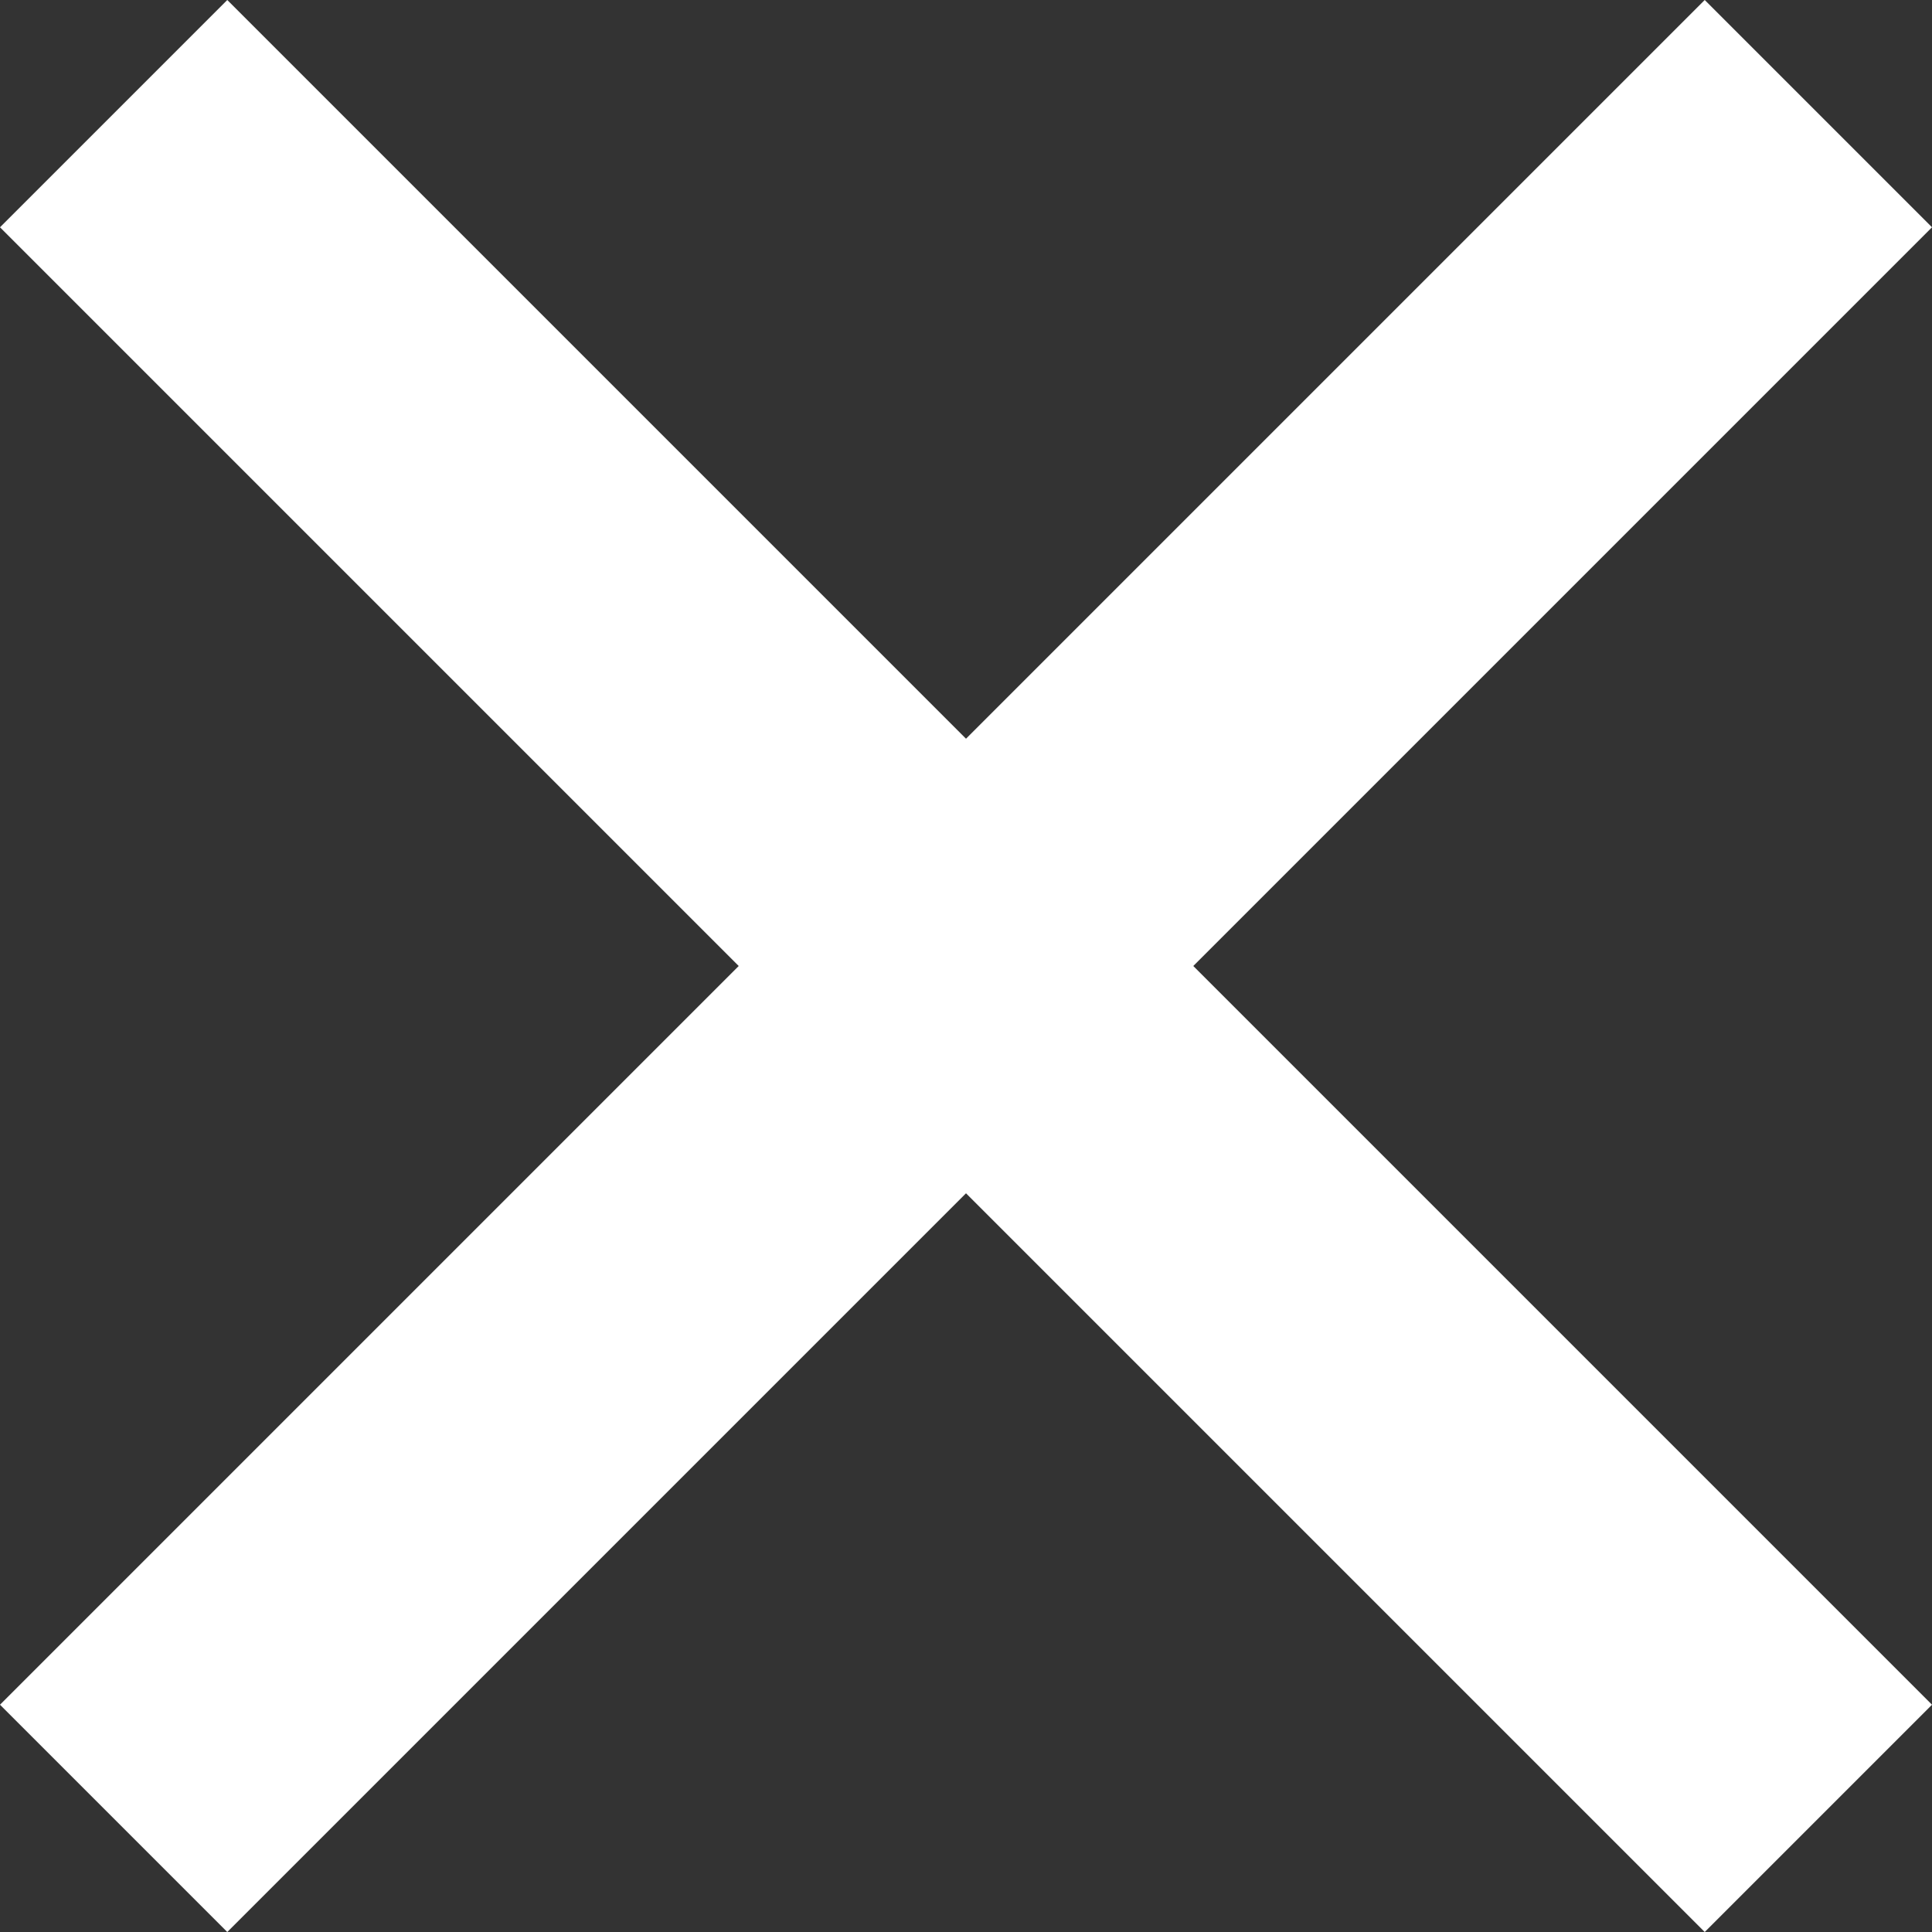
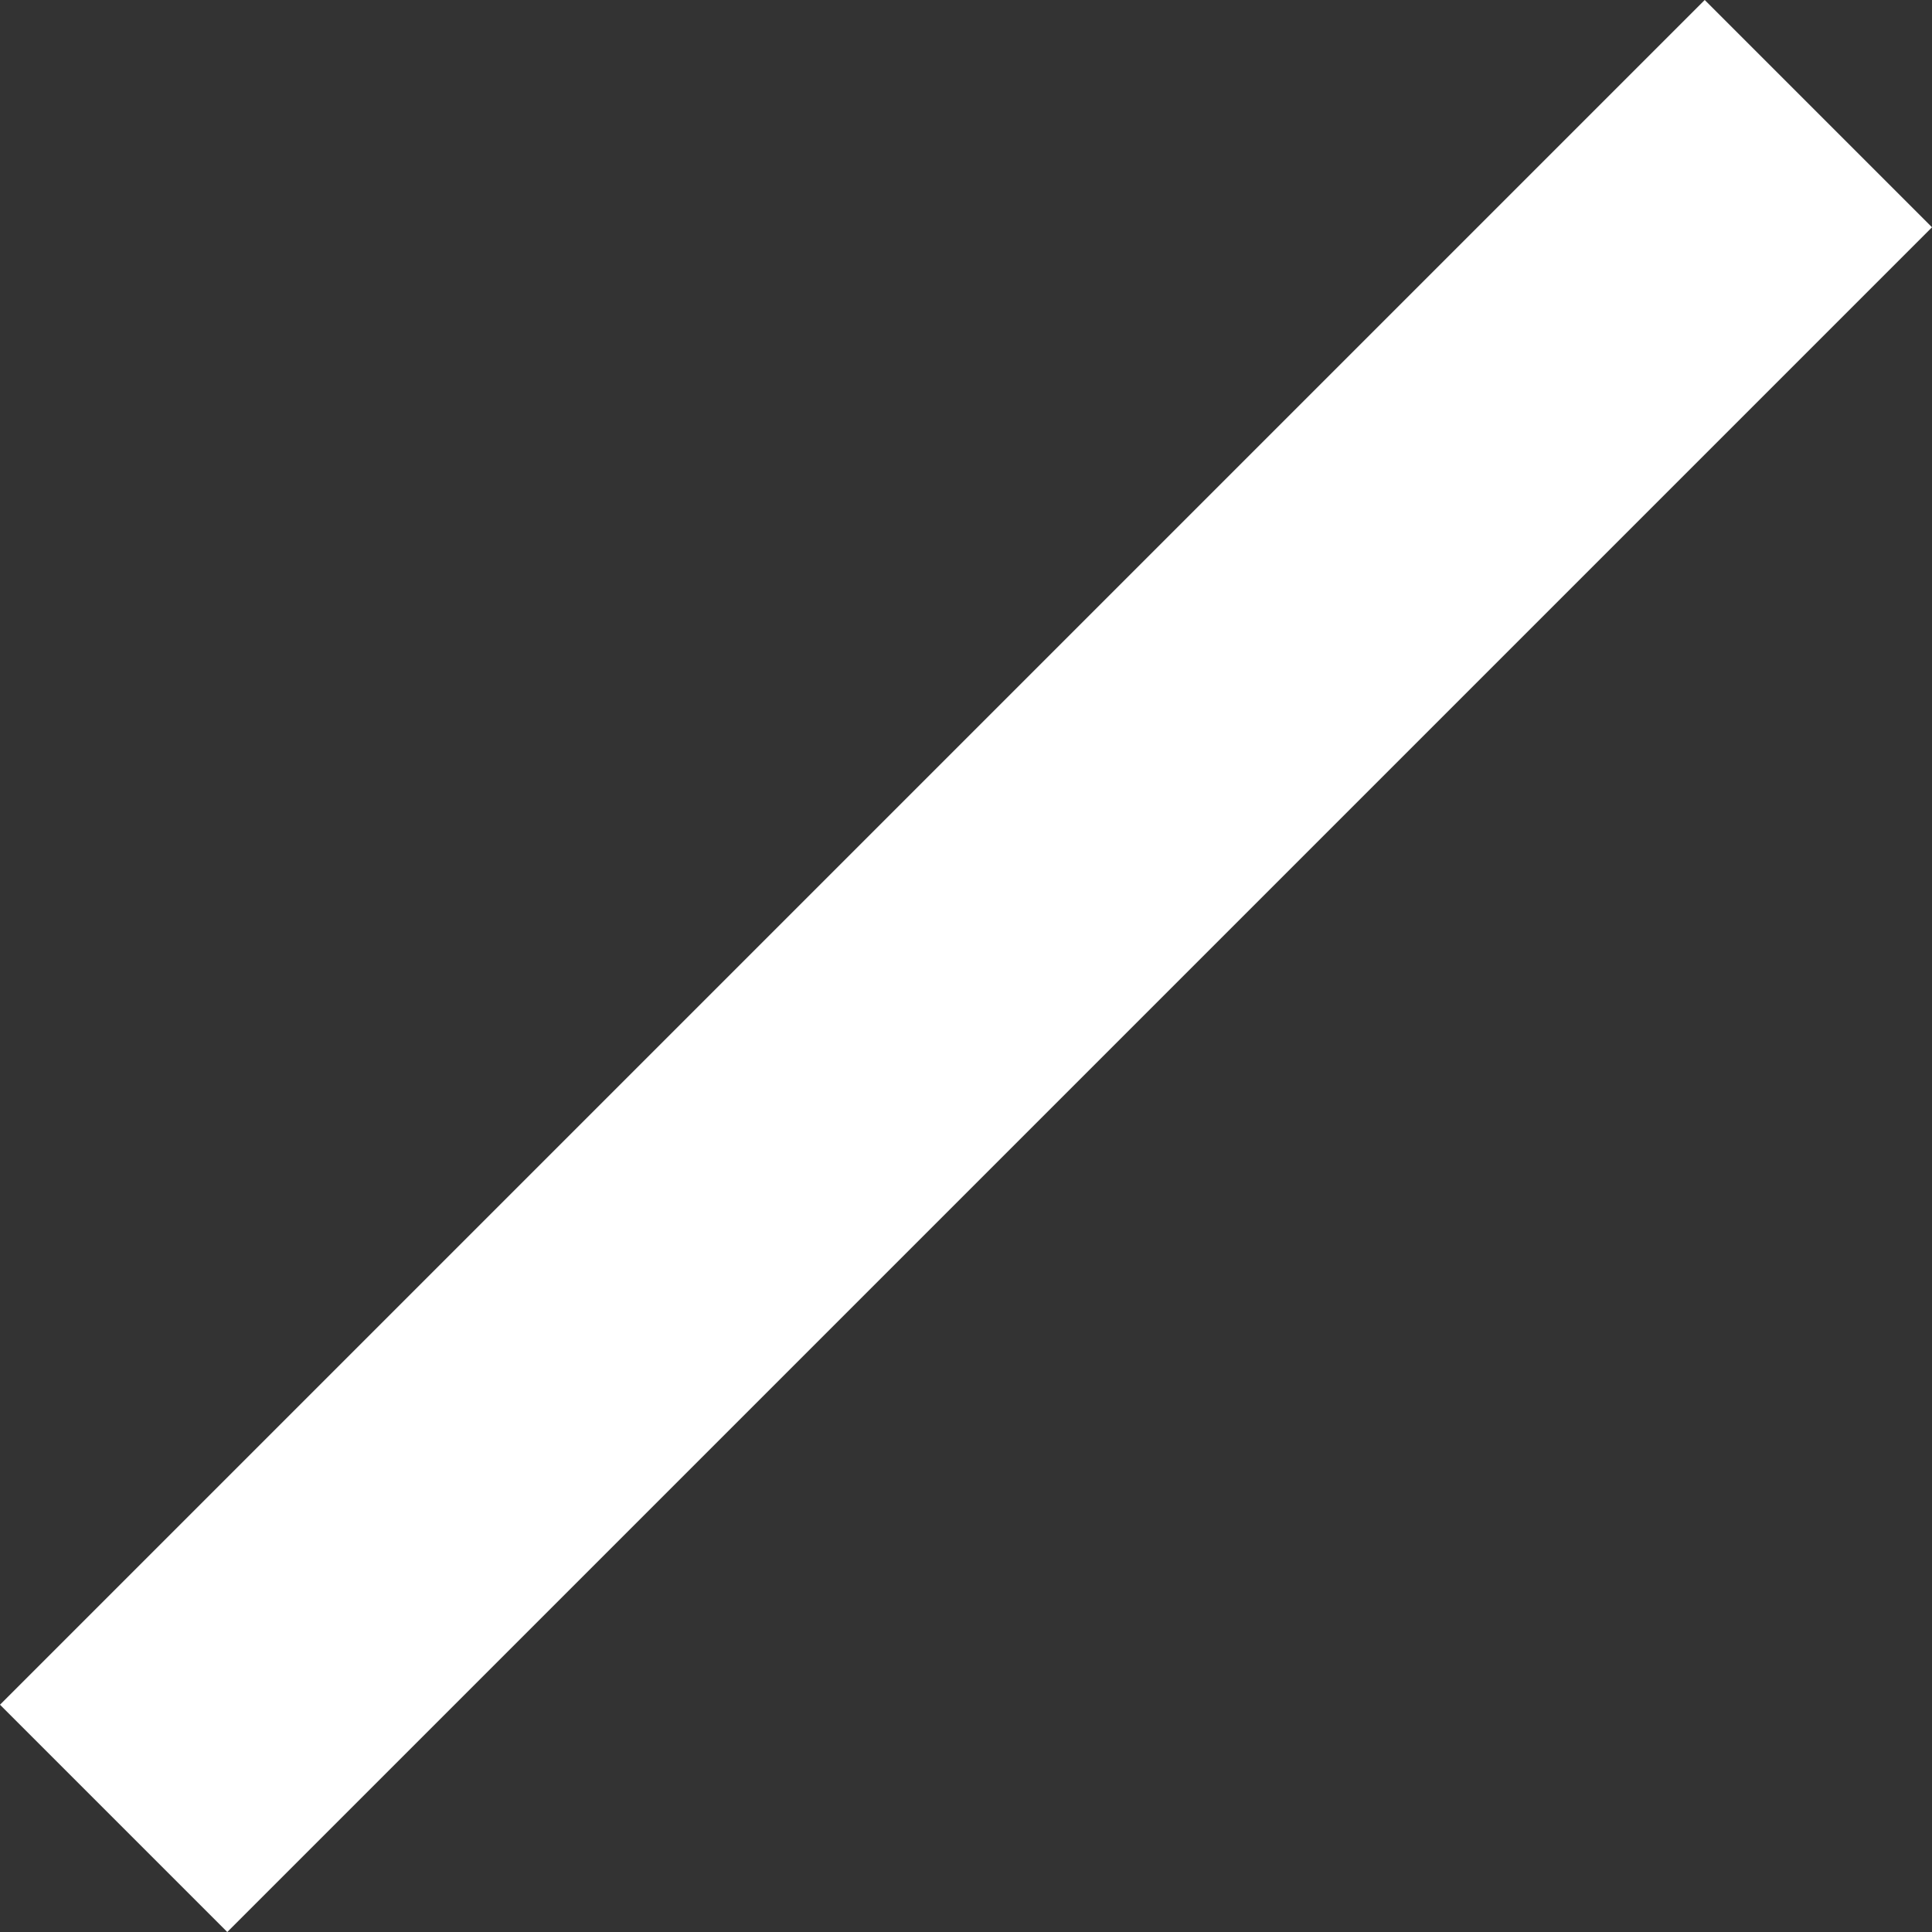
<svg xmlns="http://www.w3.org/2000/svg" version="1.1" id="レイヤー_1" x="0px" y="0px" width="12.021px" height="12.021px" viewBox="0 0 12.021 12.021" enable-background="new 0 0 12.021 12.021" xml:space="preserve">
  <rect x="0" y="0" width="12.021" height="12.021" fill="#333333" stroke="none" />
  <g>
-     <line fill="none" stroke="#FFFFFF" stroke-width="2" stroke-miterlimit="10" x1="0.707" y1="0.707" x2="11.314" y2="11.314" />
    <line fill="none" stroke="#FFFFFF" stroke-width="2" stroke-miterlimit="10" x1="11.314" y1="0.707" x2="0.707" y2="11.314" />
  </g>
  <g>
</g>
  <g>
</g>
  <g>
</g>
  <g>
</g>
  <g>
</g>
  <g>
</g>
  <g>
</g>
  <g>
</g>
  <g>
</g>
  <g>
</g>
  <g>
</g>
  <g>
</g>
  <g>
</g>
  <g>
</g>
  <g>
</g>
</svg>